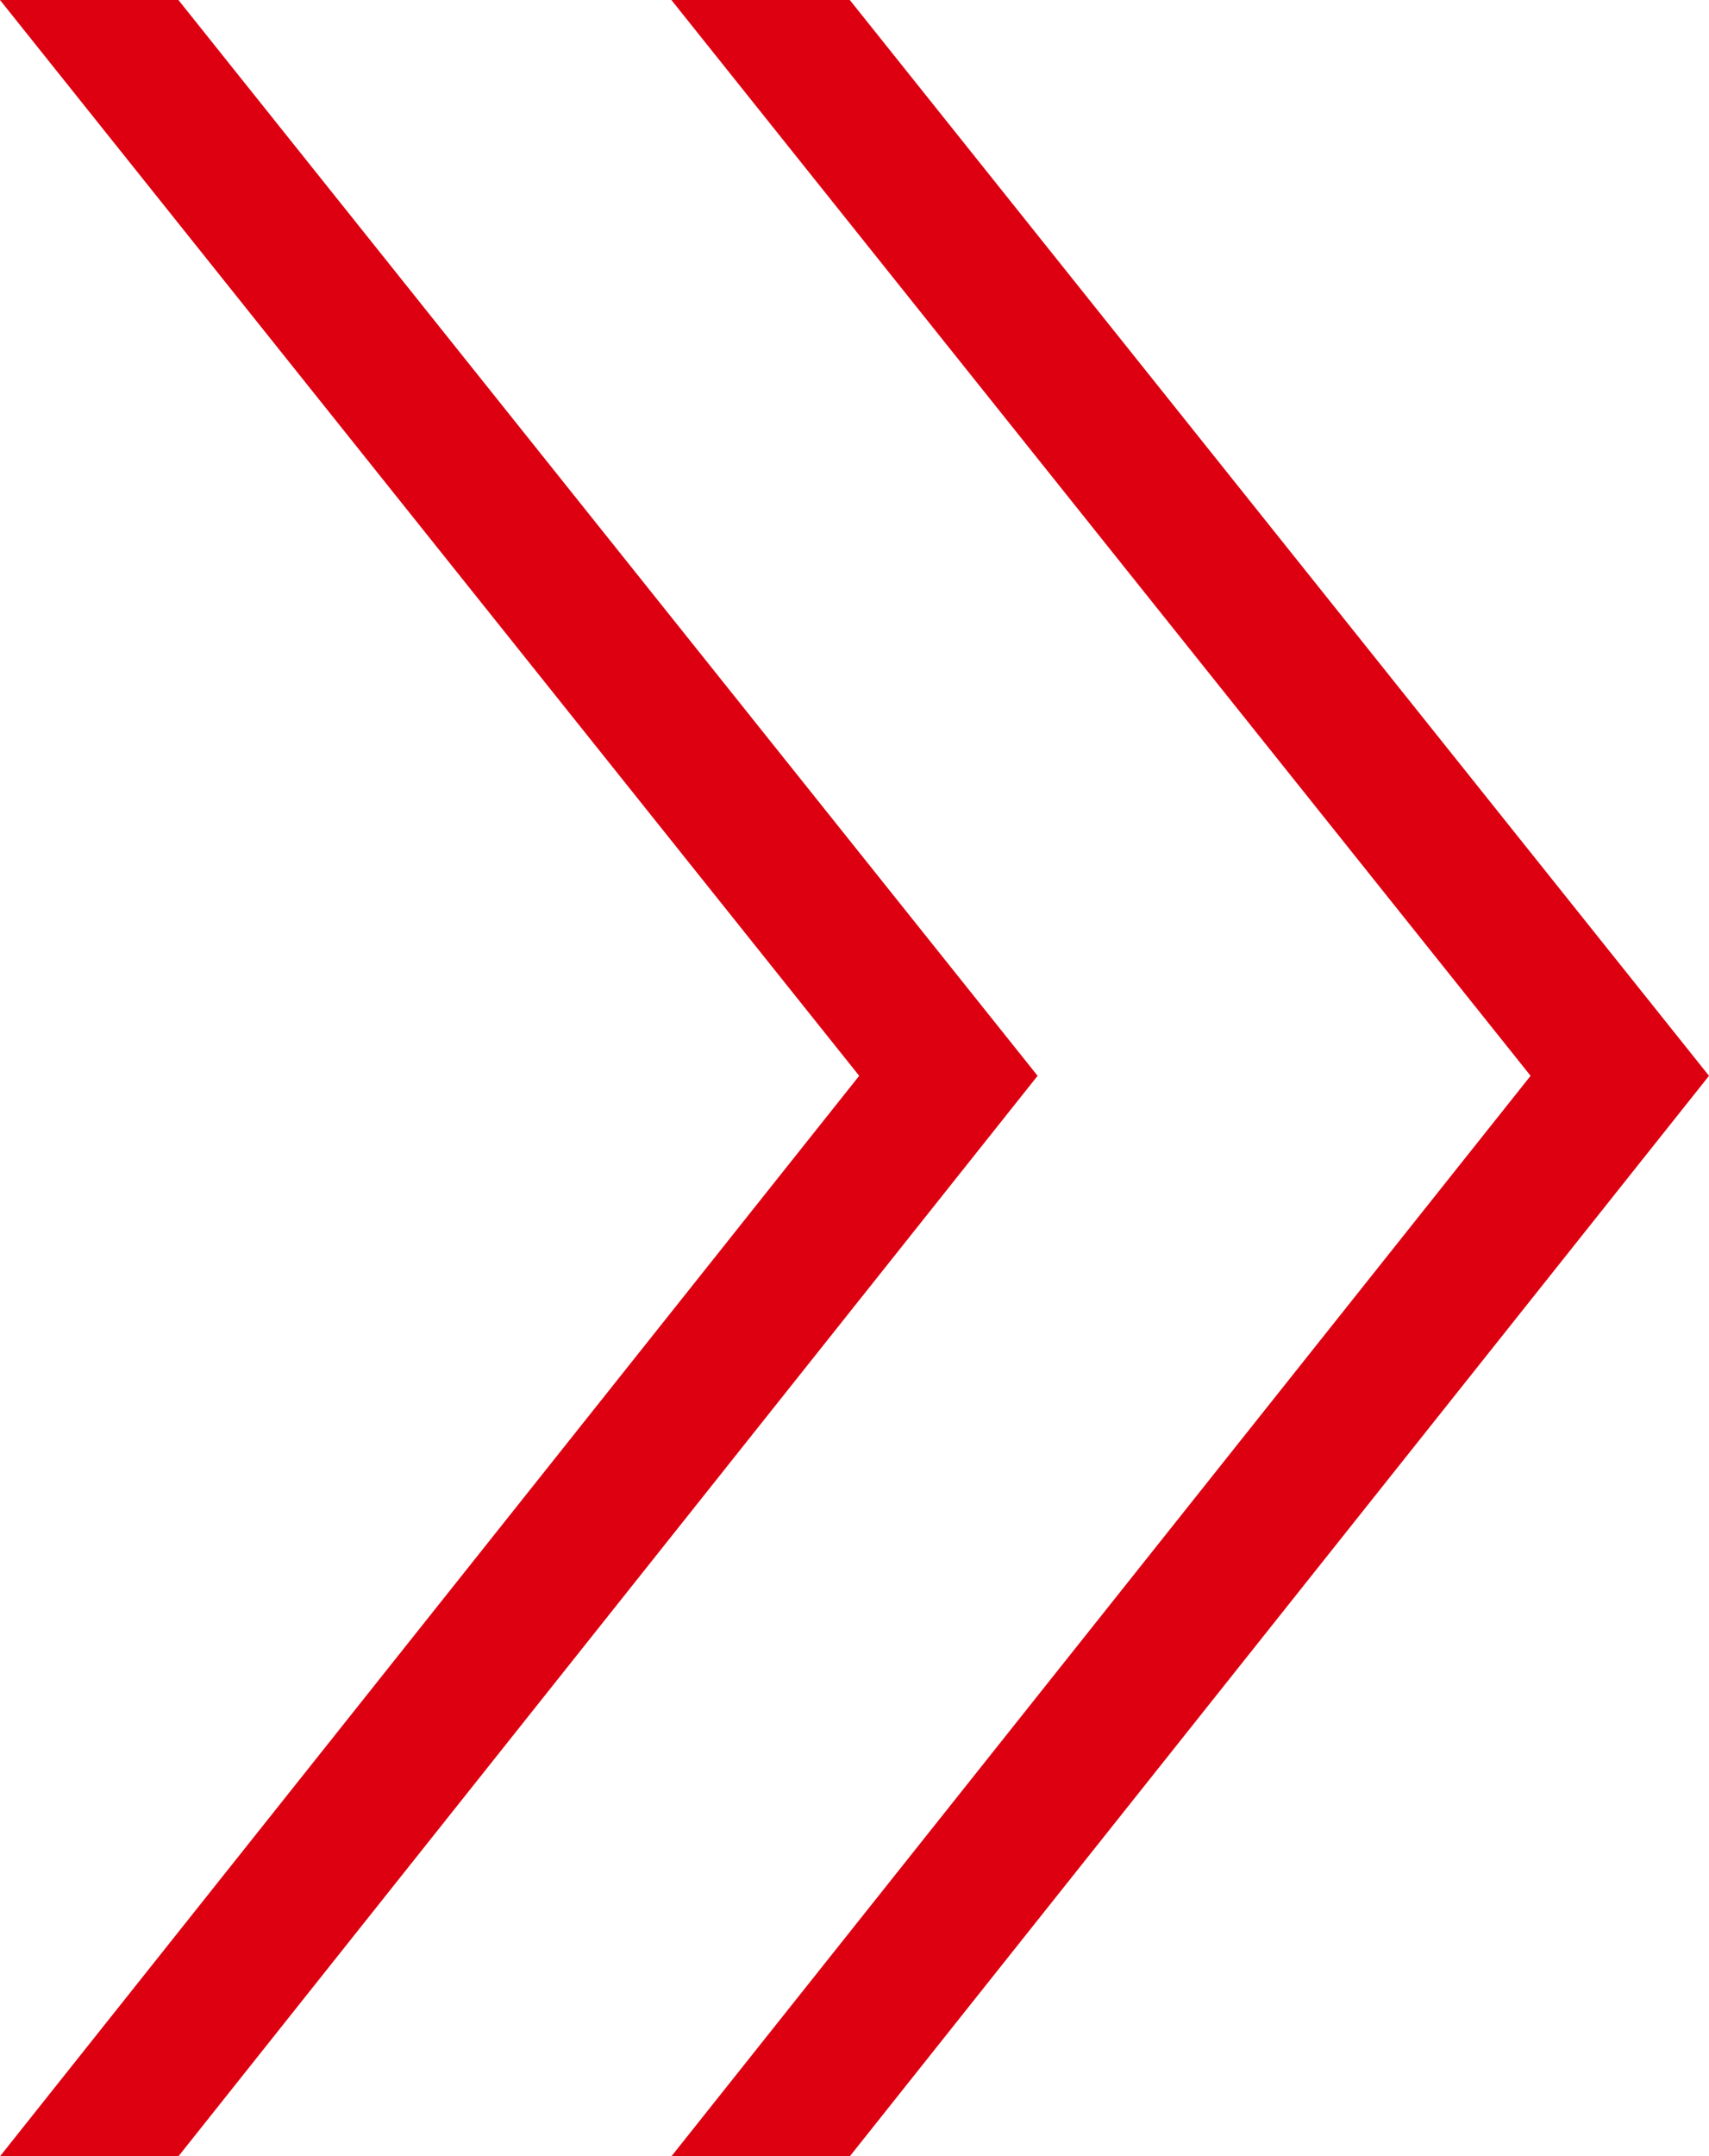
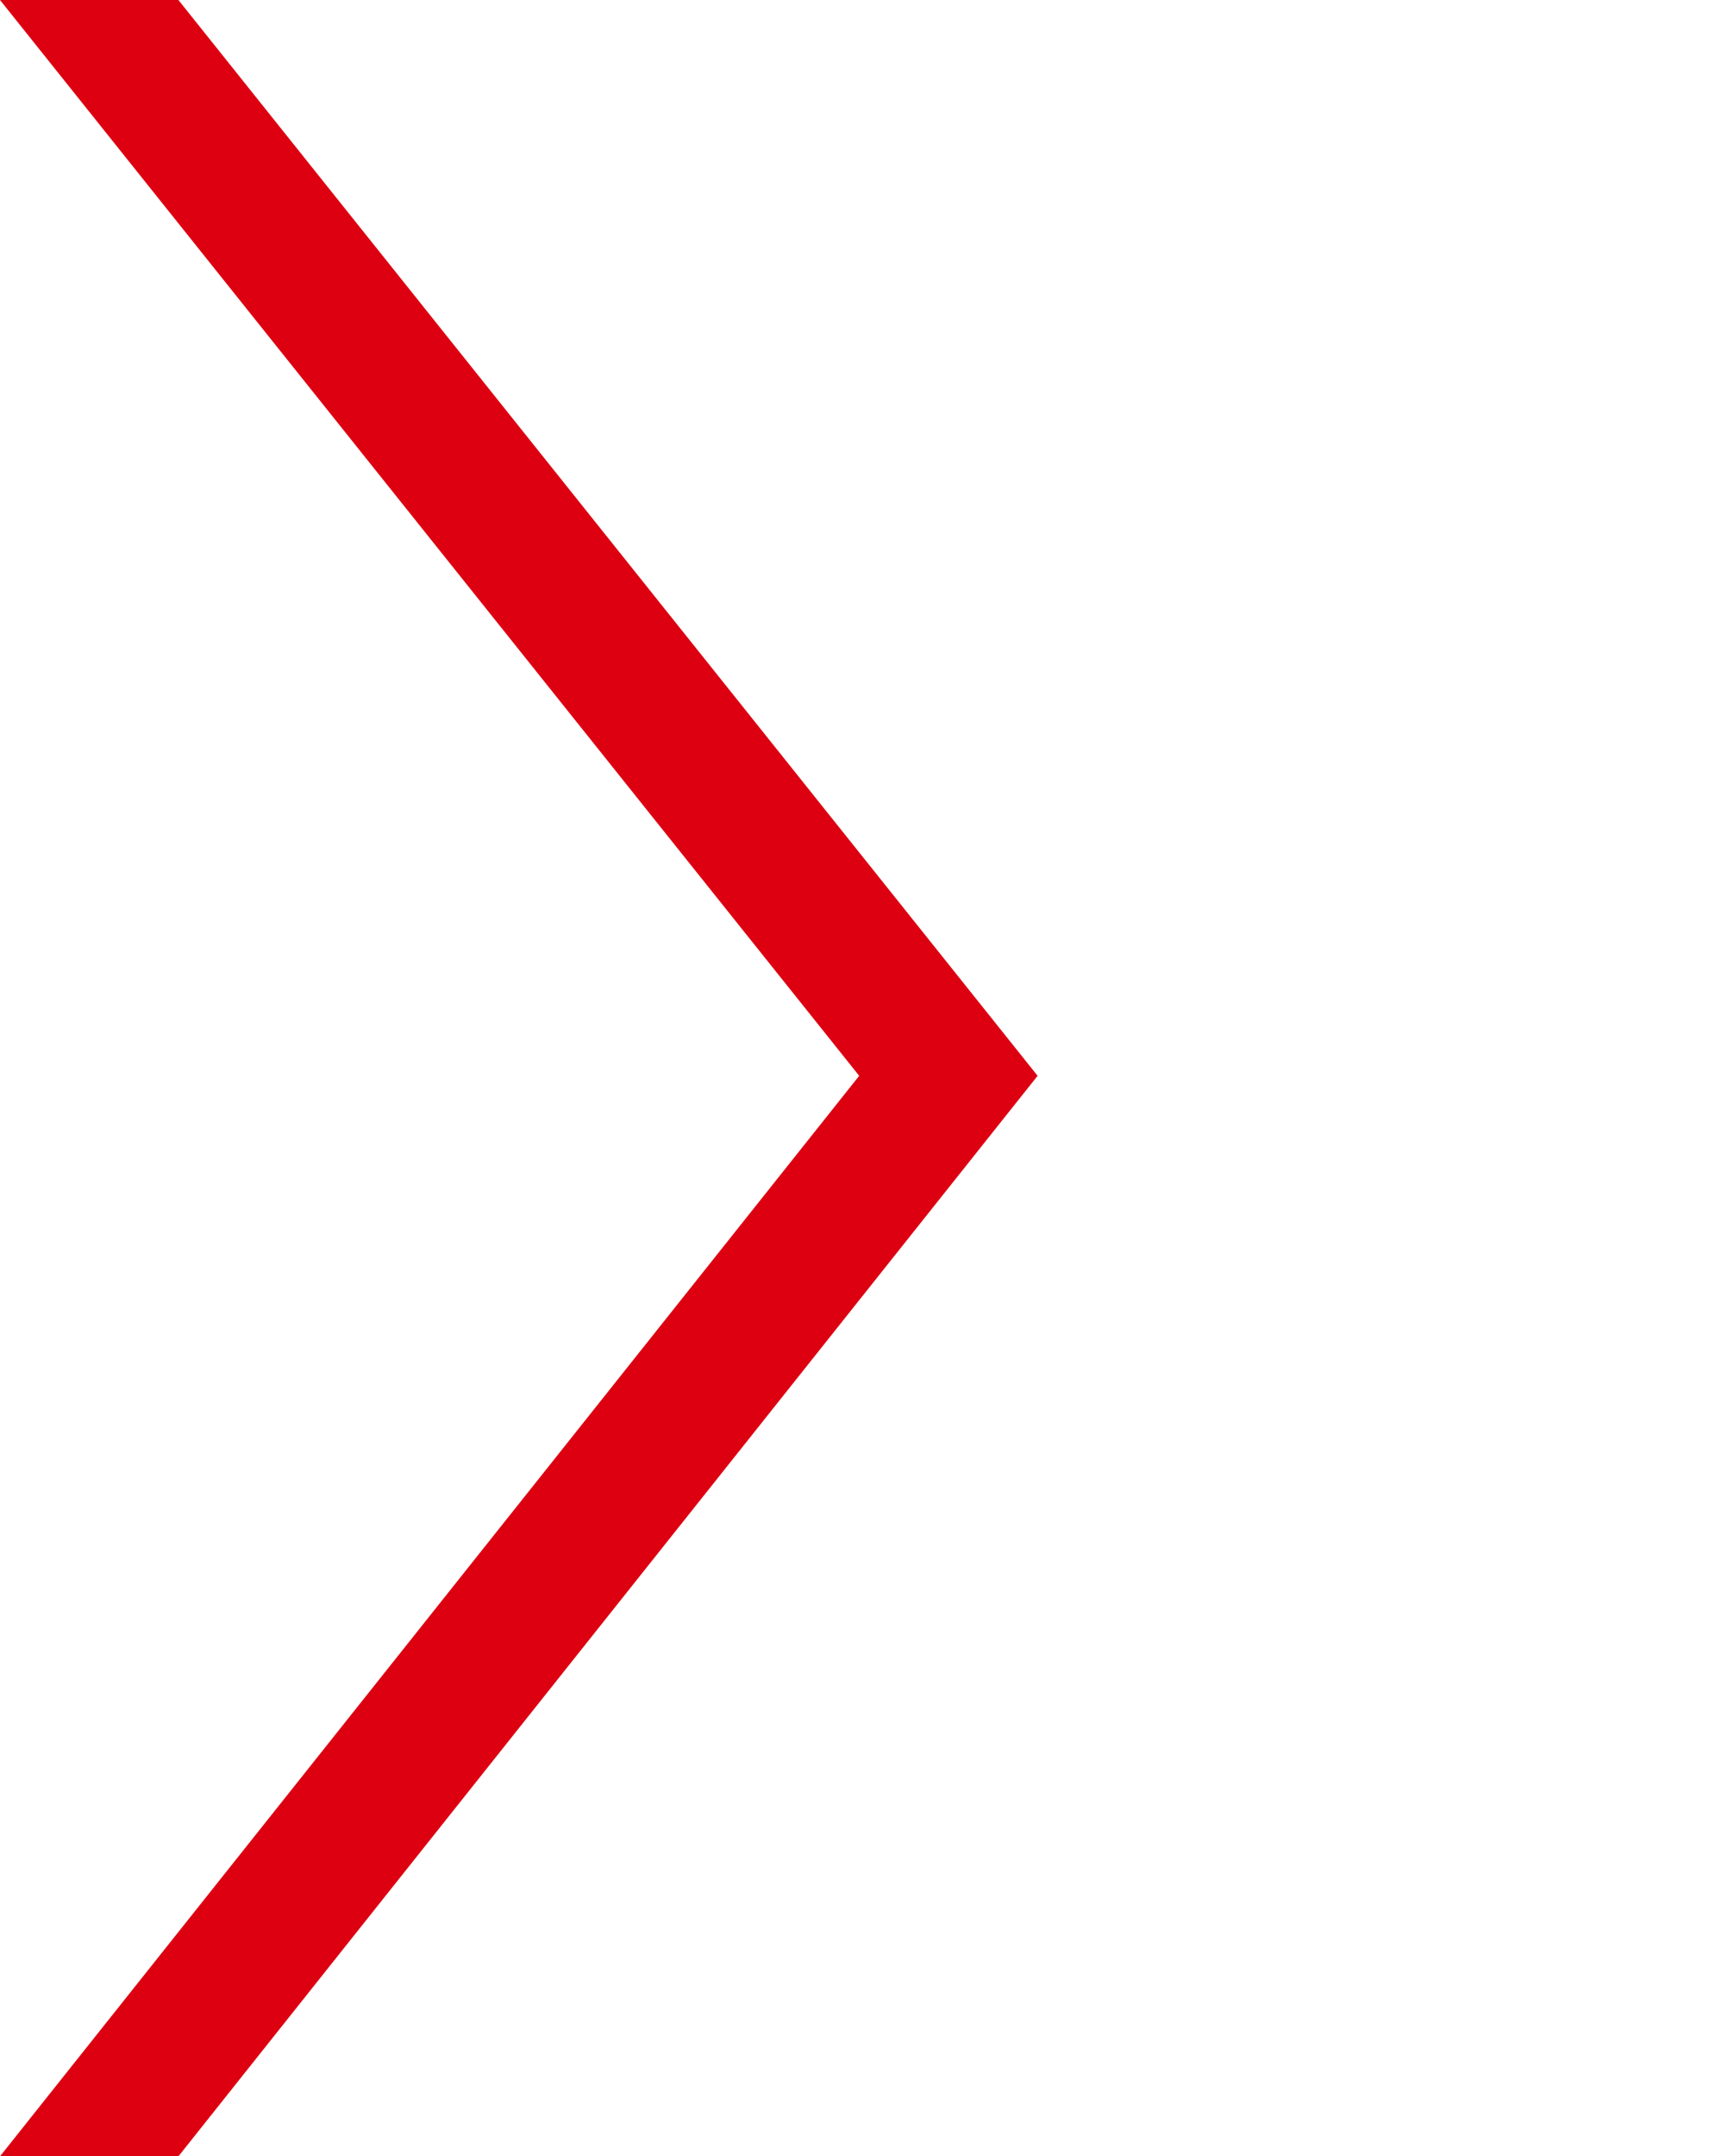
<svg xmlns="http://www.w3.org/2000/svg" version="1.1" id="レイヤー_1" x="0px" y="0px" viewBox="0 0 36.4 45.9" style="enable-background:new 0 0 36.4 45.9;" xml:space="preserve">
  <style type="text/css">
	.ドロップシャドウ{fill:none;}
	.光彩_x0020_外側_x0020_5_x0020_pt{fill:none;}
	.青のネオン{fill:none;stroke:#8AACDA;stroke-width:7;stroke-linecap:round;stroke-linejoin:round;}
	.クロムハイライト{fill:url(#SVGID_1_);stroke:#FFFFFF;stroke-width:0.363;stroke-miterlimit:1;}
	.ジャイブ_GS{fill:#FFDD00;}
	.Alyssa_GS{fill:#A6D0E4;}
	.st0{fill:#DC0011;}
</style>
  <linearGradient id="SVGID_1_" gradientUnits="userSpaceOnUse" x1="18.191" y1="22.937" x2="18.191" y2="21.937">
    <stop offset="0" style="stop-color:#656565" />
    <stop offset="0.618" style="stop-color:#1B1B1B" />
    <stop offset="0.629" style="stop-color:#545454" />
    <stop offset="0.983" style="stop-color:#3E3E3E" />
  </linearGradient>
  <g>
    <g>
      <polygon class="st0" points="0,0 18.3,22.9 0,45.9 3.8,45.9 22.1,22.9 3.8,0   " />
    </g>
    <g>
-       <polygon class="st0" points="14.3,0 32.6,22.9 14.3,45.9 18.1,45.9 36.4,22.9 18.1,0   " />
-     </g>
+       </g>
  </g>
</svg>